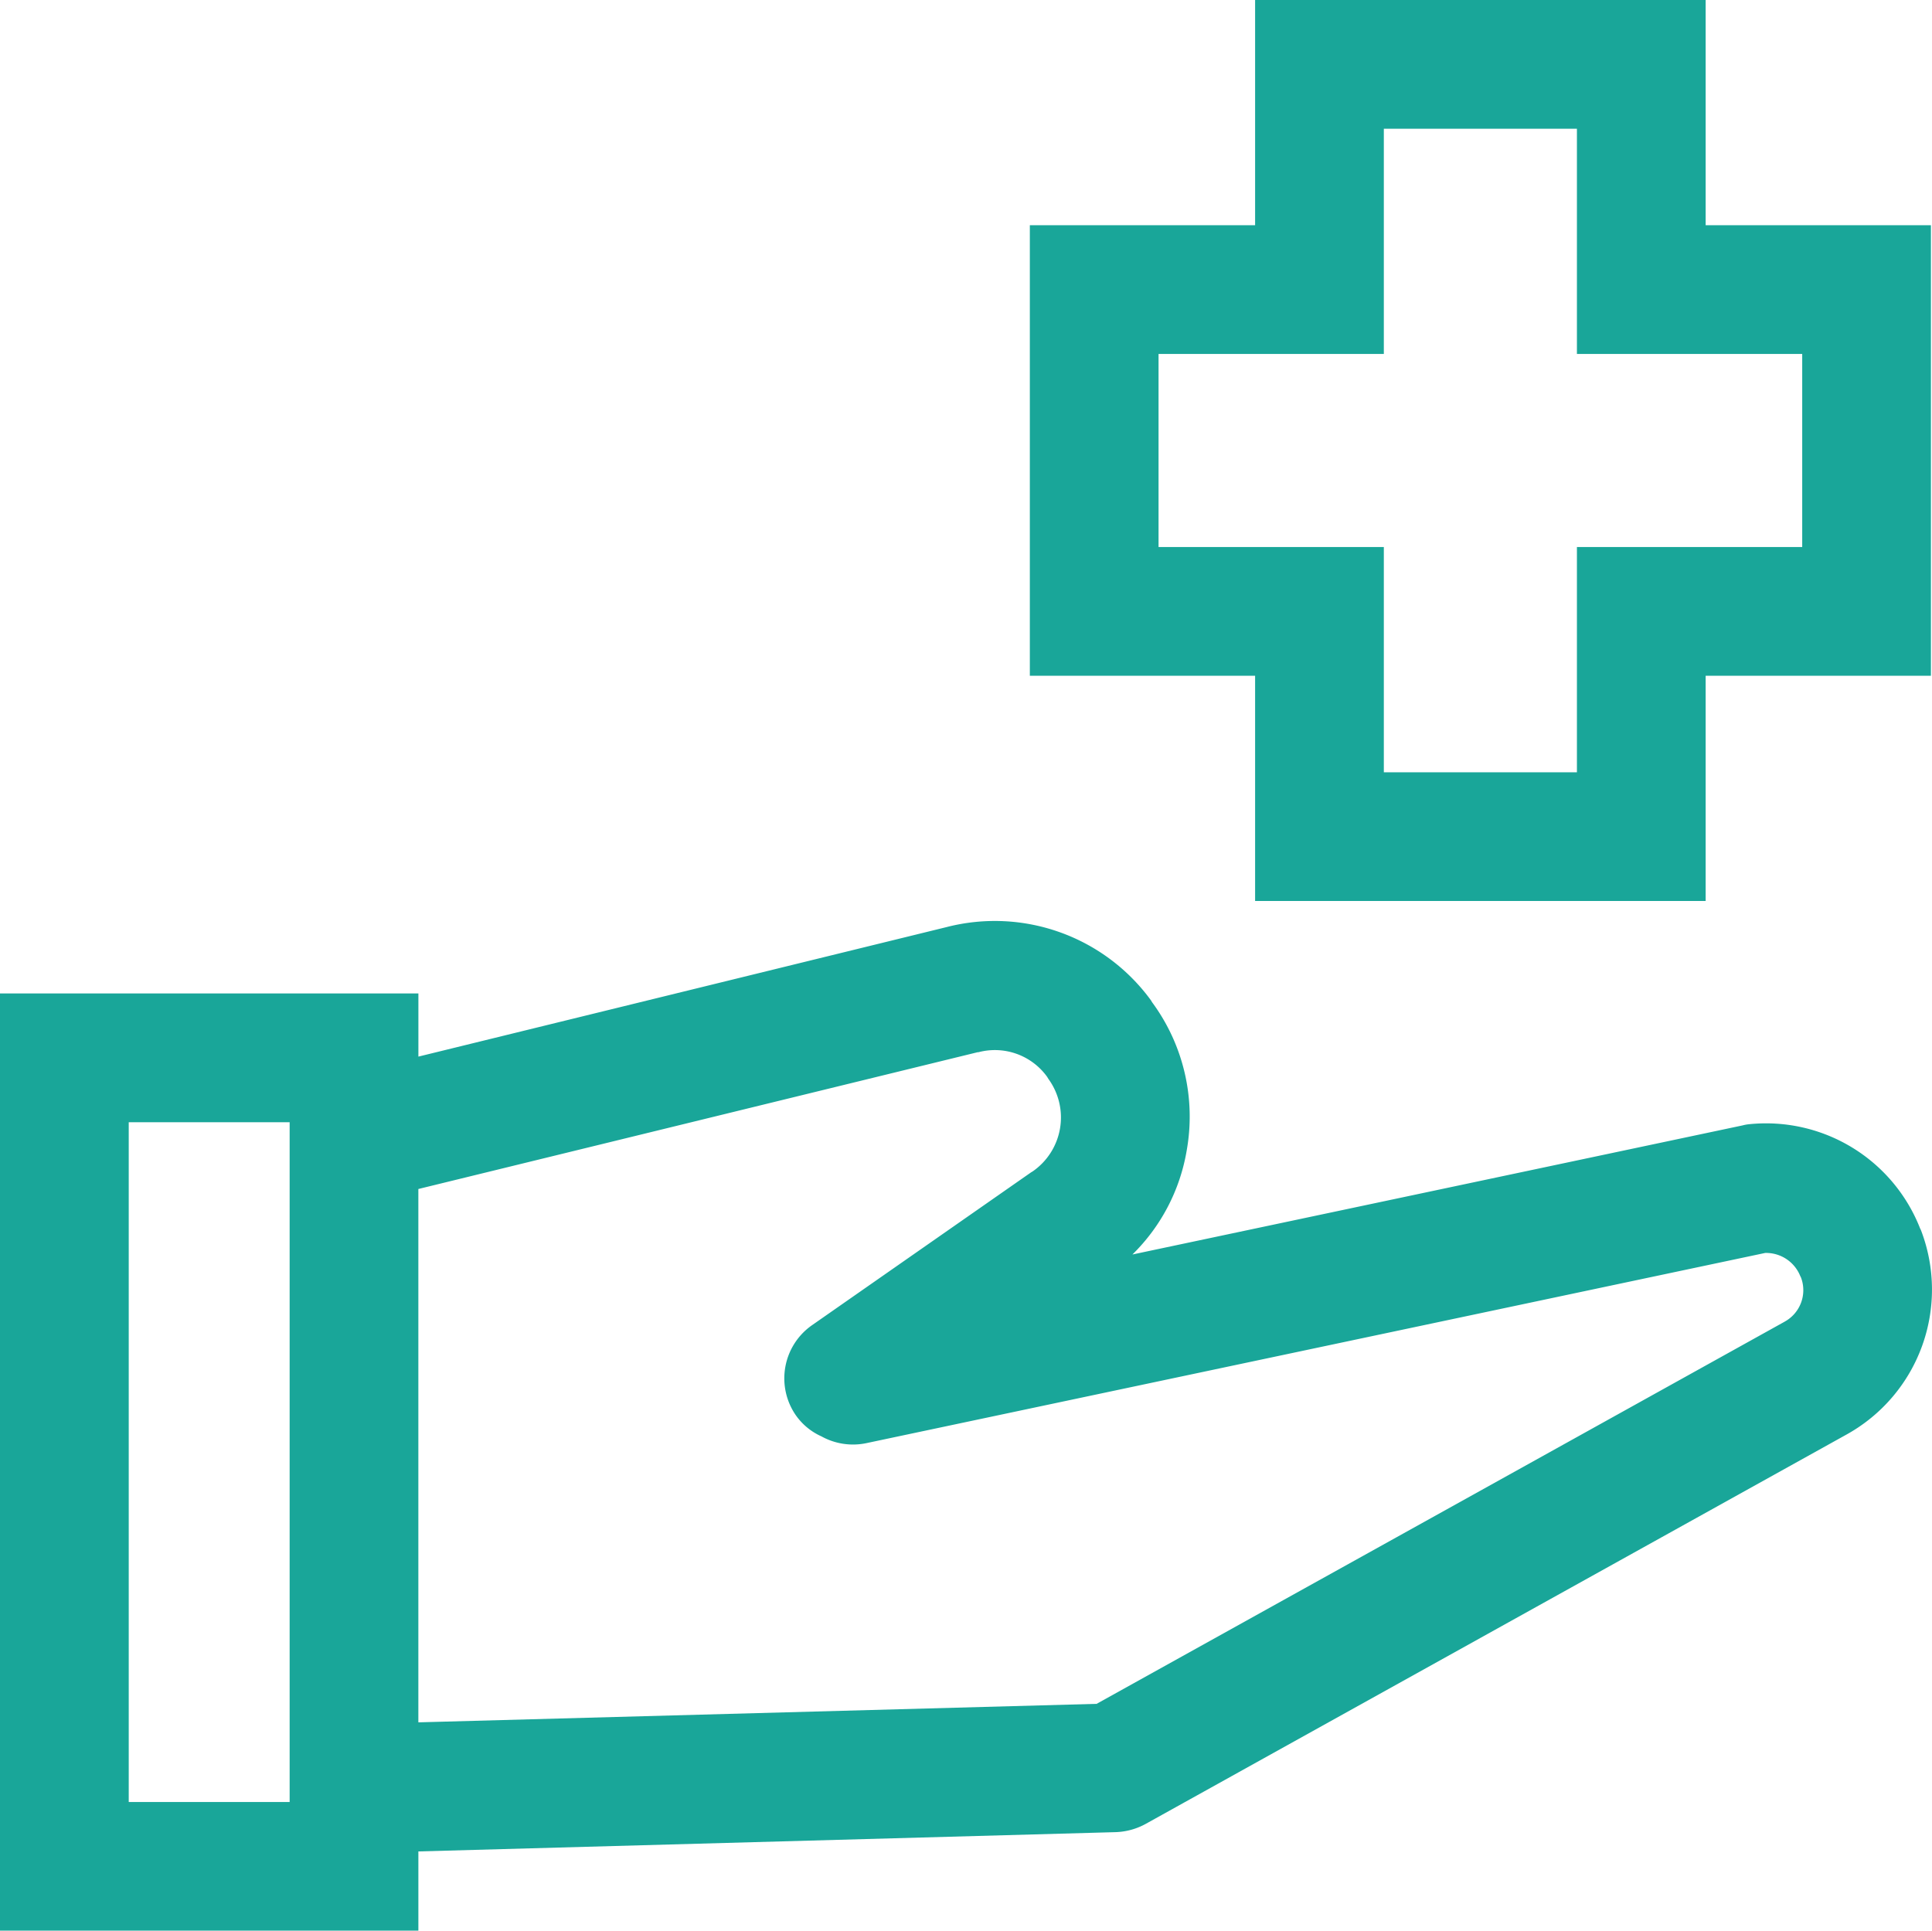
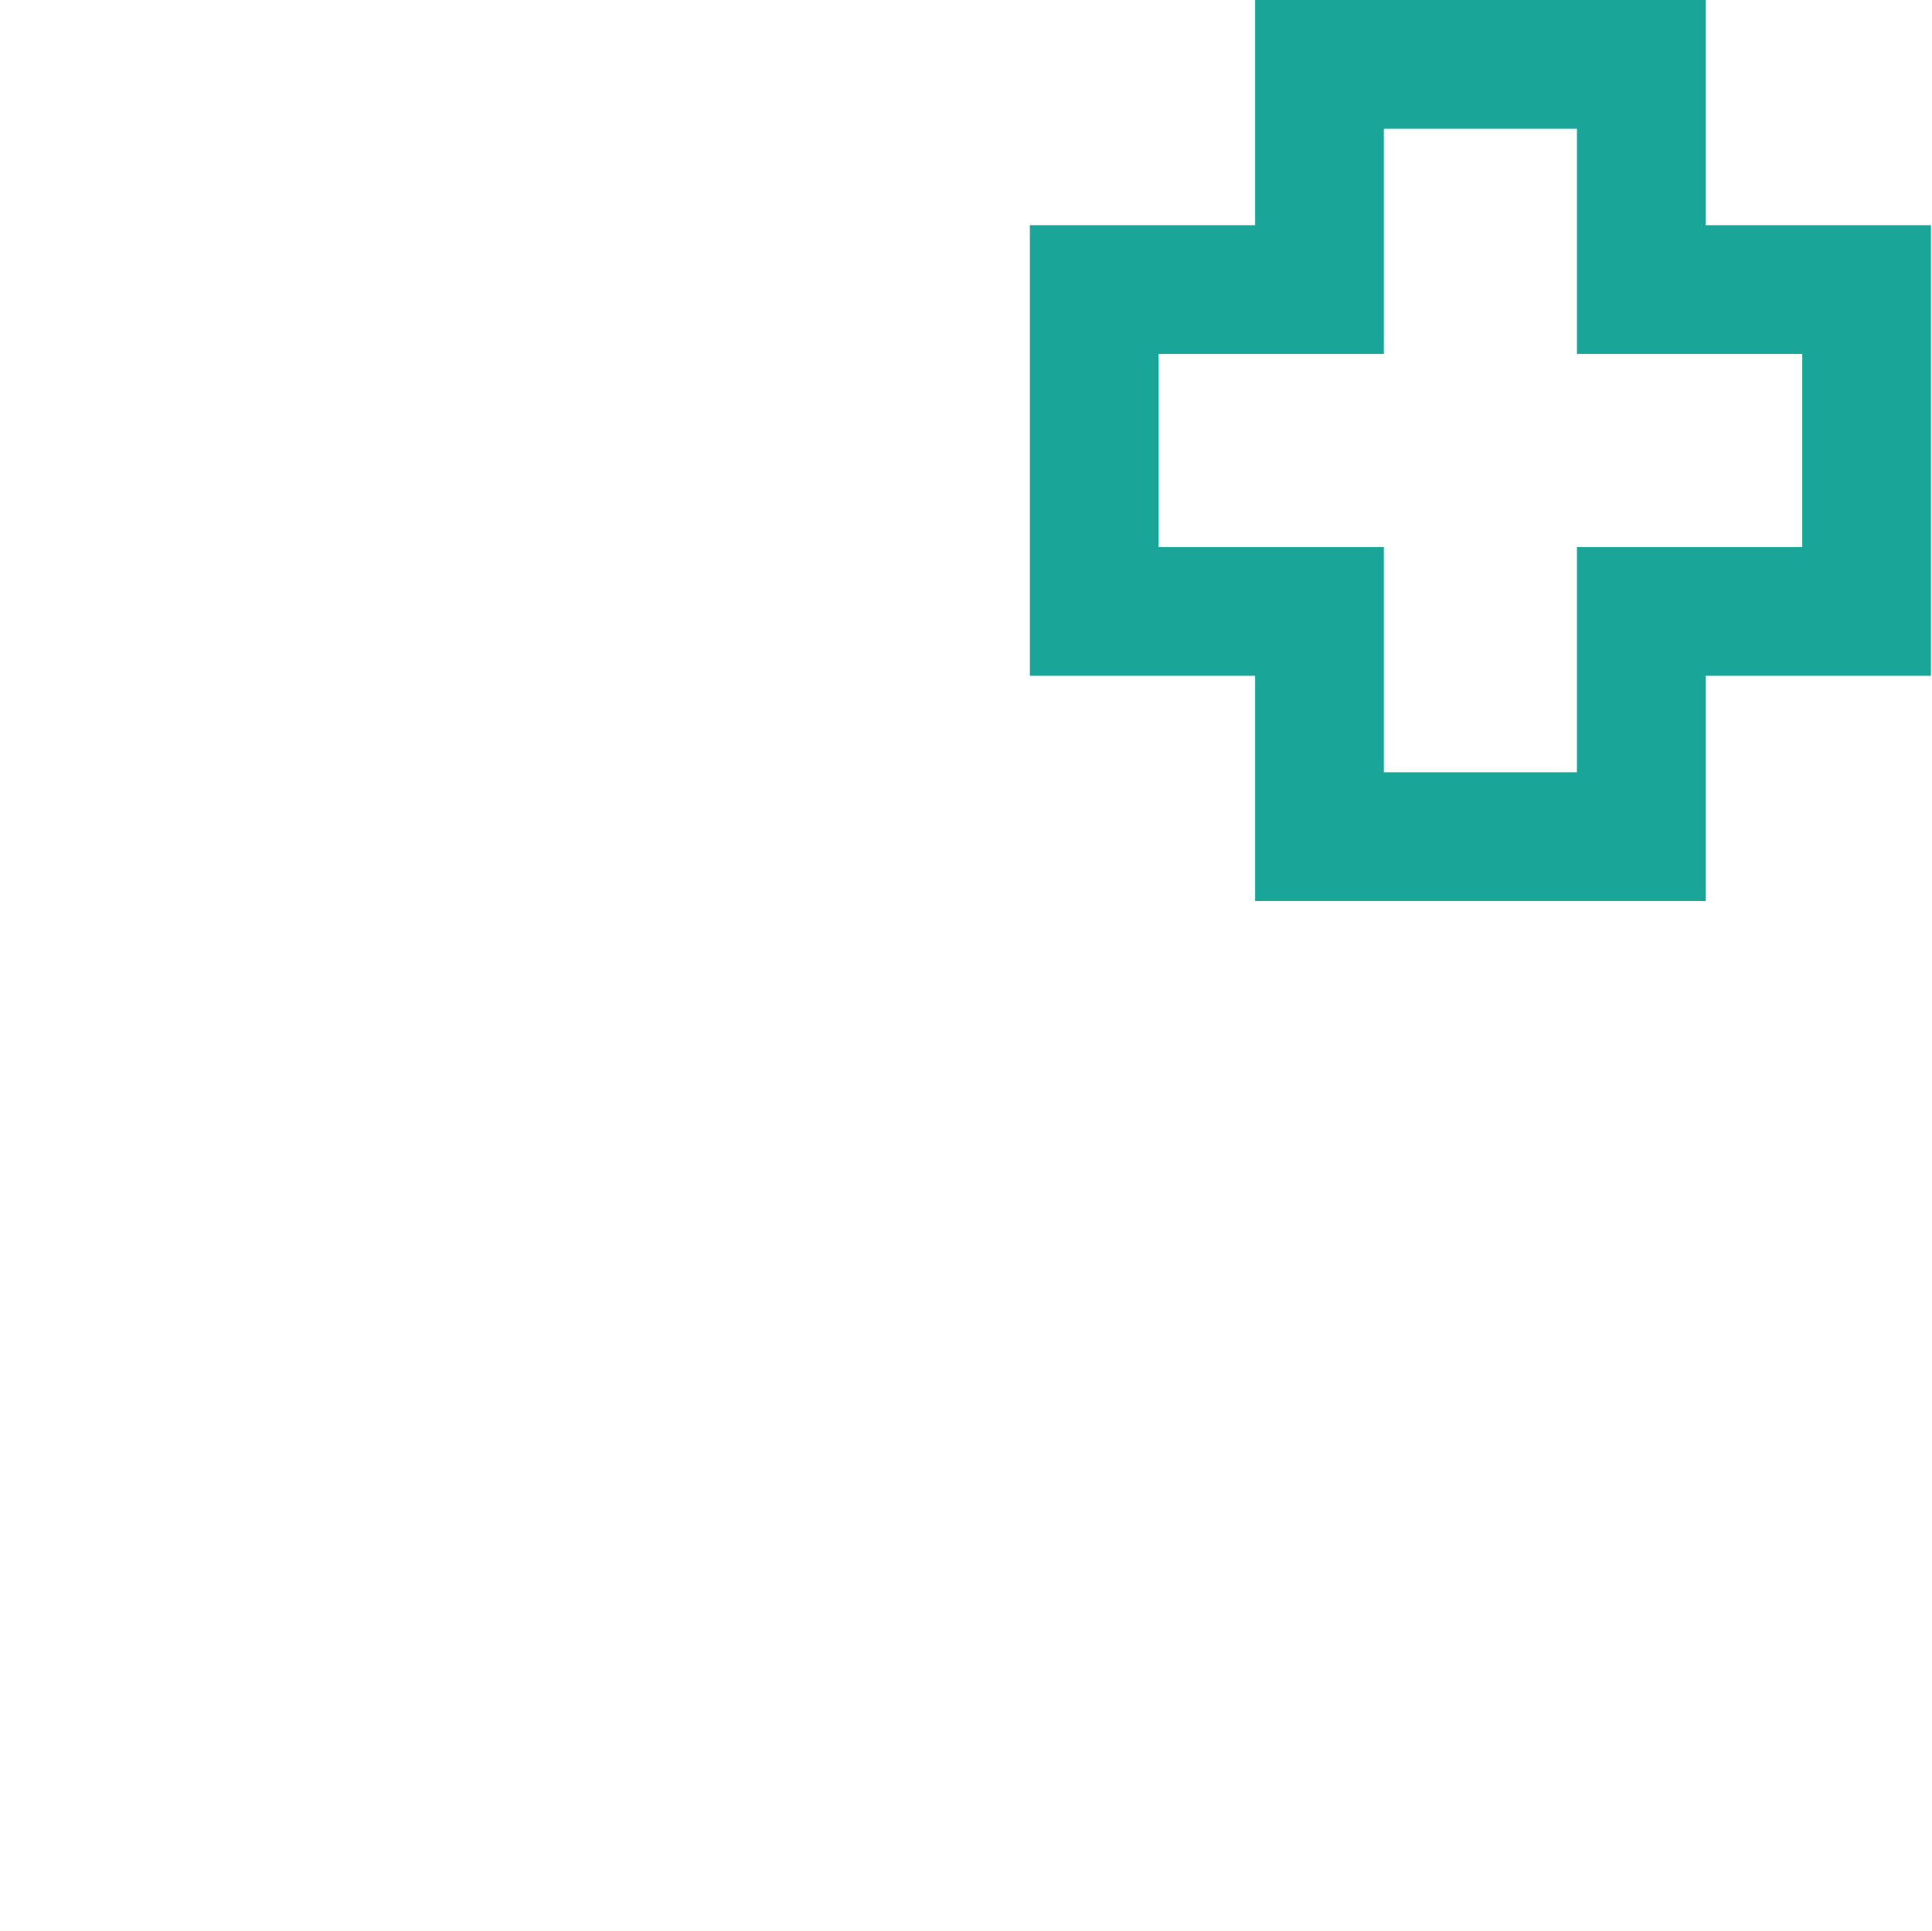
<svg xmlns="http://www.w3.org/2000/svg" id="noun_treatment_3594844" width="105.791" height="105.732" viewBox="0 0 105.791 105.732">
  <g id="Group_430" data-name="Group 430">
    <path id="Path_324" data-name="Path 324" d="M284.335,65.342h24.671V53.006h12.335V28.335H309.006V16H284.335V28.335H272V53.006h12.335Zm-5.287-19.384V35.384h12.336V23.049h10.573V35.384h12.336V45.958H301.957V58.293H291.384V45.958Z" transform="translate(-215.609 -16)" fill="#19a699" />
-     <path id="Path_325" data-name="Path 325" d="M121.182,261.9l-.044-.088a9.062,9.062,0,0,0-9.34-5.705,2.226,2.226,0,0,0-.374.066l-33.416,7.071a10.4,10.4,0,0,0,2.974-5.705,10.552,10.552,0,0,0-1.894-8.106l-.066-.11a10.583,10.583,0,0,0-11.19-4.009l-28.922,7.093v-3.458H16v51.324H38.909v-4.339l38.2-1.057a3.654,3.654,0,0,0,1.608-.441l38.416-21.345A9.074,9.074,0,0,0,121.182,261.9ZM31.86,293.227H23.049V256H31.86Zm81.855-26.3L76.047,287.852l-37.139,1.013V259.657l30.618-7.489h.044a3.526,3.526,0,0,1,3.767,1.344l.066.11a3.591,3.591,0,0,1-.881,5.088c-.022,0-.022.022-.044.022l-12.027,8.393a3.552,3.552,0,0,0-.881,4.912,3.416,3.416,0,0,0,1.41,1.167,3.569,3.569,0,0,0,2.445.374l49.232-10.419a2.015,2.015,0,0,1,1.916,1.256l.044.088A1.964,1.964,0,0,1,113.714,266.926Z" transform="translate(-16 -194.543)" fill="#19a699" />
  </g>
</svg>